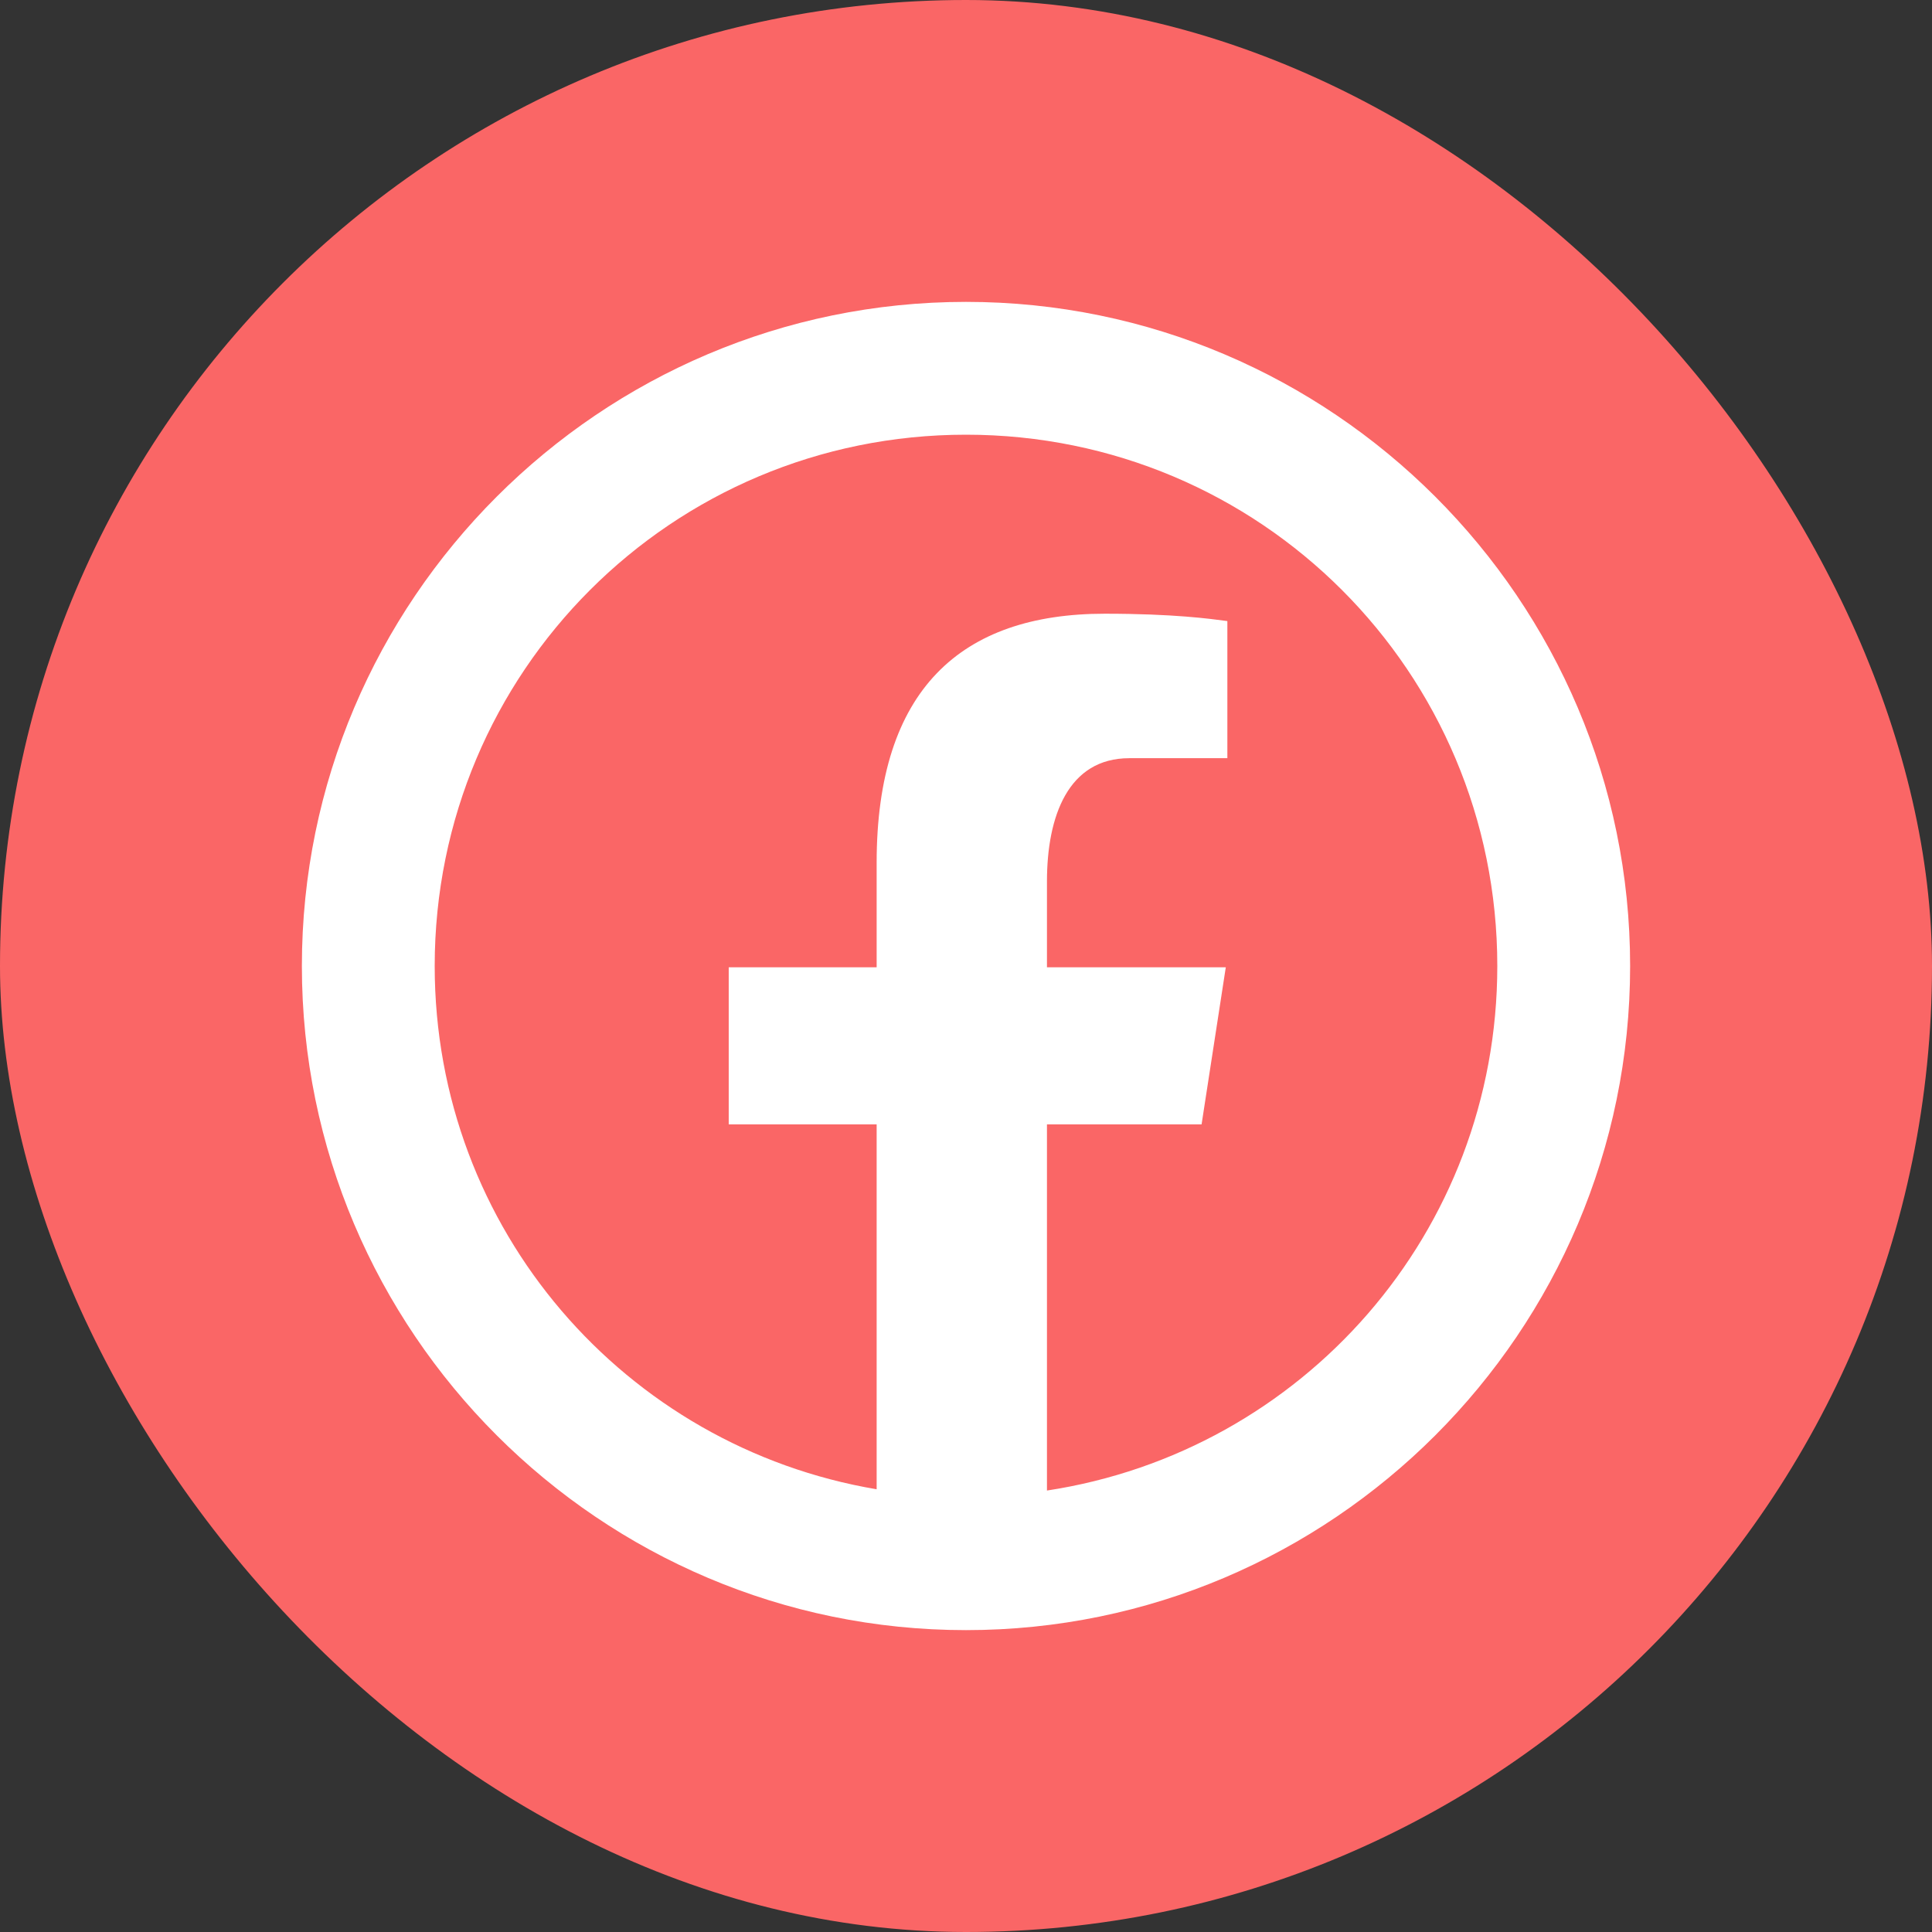
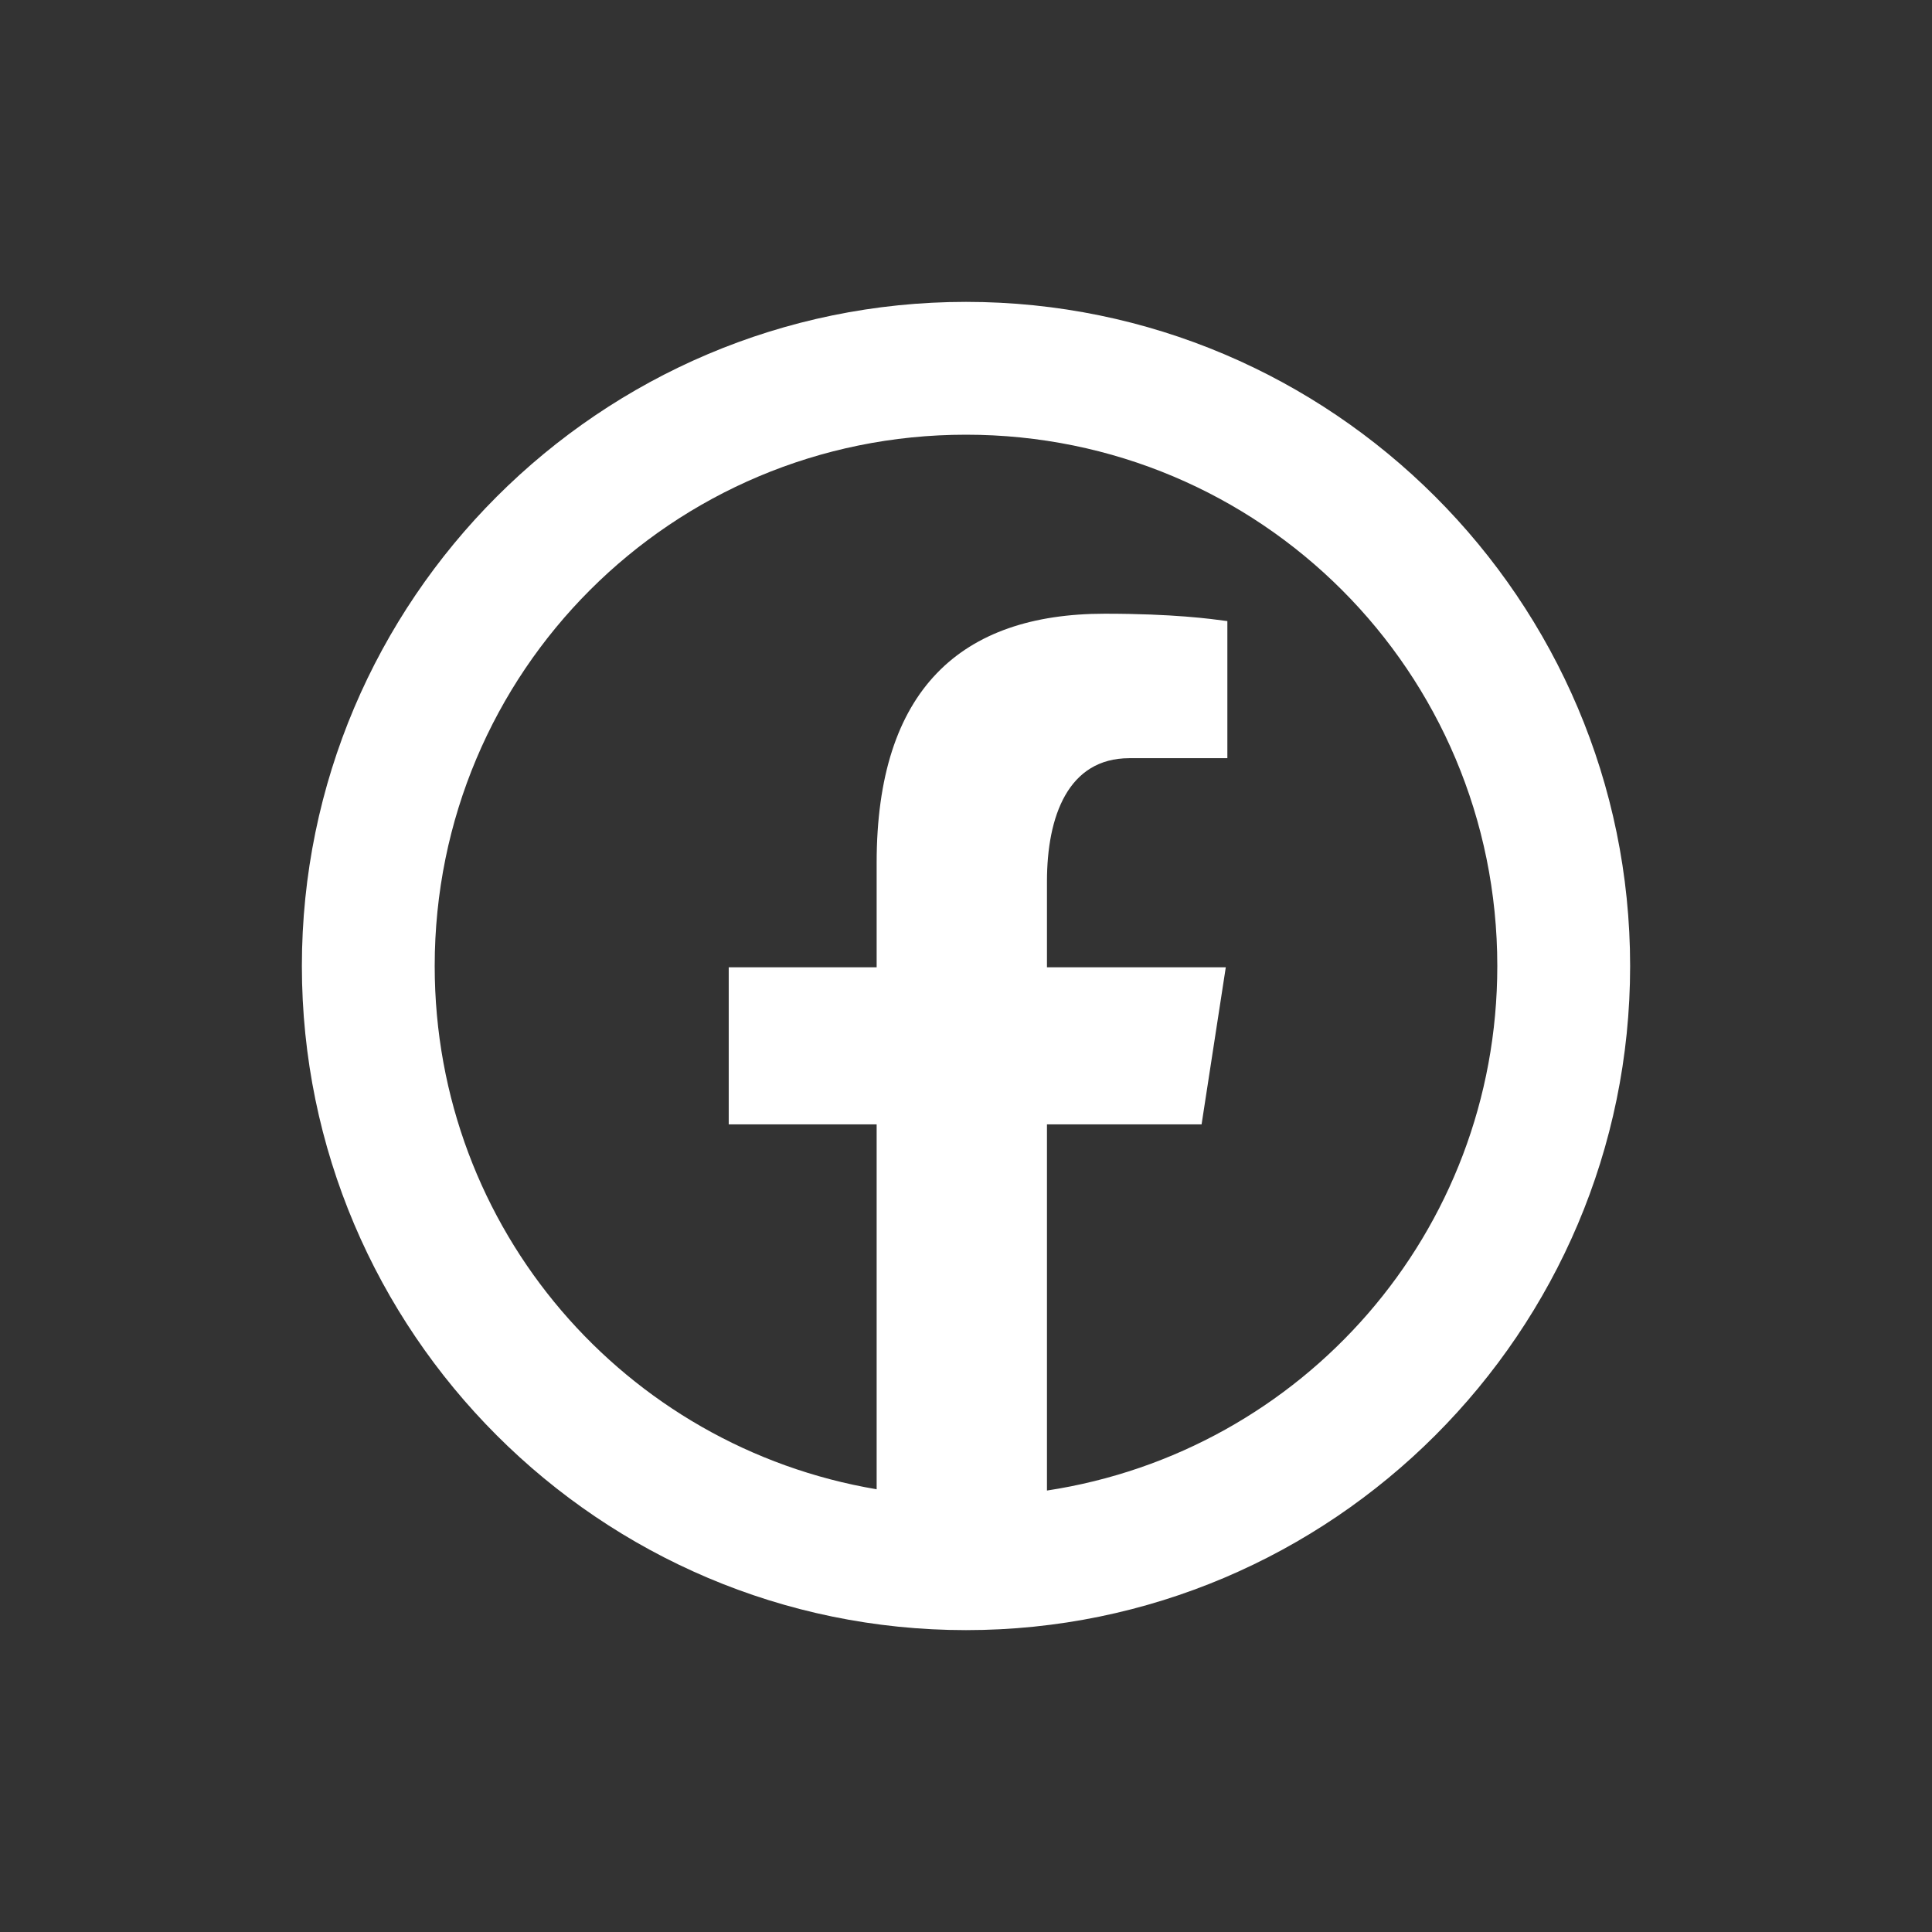
<svg xmlns="http://www.w3.org/2000/svg" width="32" height="32" viewBox="0 0 32 32" fill="none">
  <rect x="0" y="0" width="32" height="32" fill="#333333" stroke="none" />
-   <rect width="32" height="32" rx="16" fill="#FA6666" />
  <path d="M16 5C9.938 5 5 9.938 5 16C5 22.062 9.938 27 16 27C22.062 27 27 22.062 27 16C27 9.938 22.062 5 16 5ZM16 7.2C20.873 7.2 24.8 11.127 24.8 16C24.8 20.416 21.572 24.044 17.341 24.688V18.623H19.902L20.303 16.021H17.341V14.599C17.341 13.518 17.693 12.558 18.705 12.558H20.329V10.287C20.043 10.249 19.439 10.165 18.299 10.165C15.916 10.165 14.52 11.423 14.52 14.29V16.021H12.07V18.623H14.52V24.667C10.357 23.965 7.2 20.367 7.2 16C7.2 11.127 11.127 7.2 16 7.2Z" fill="white" />
</svg>